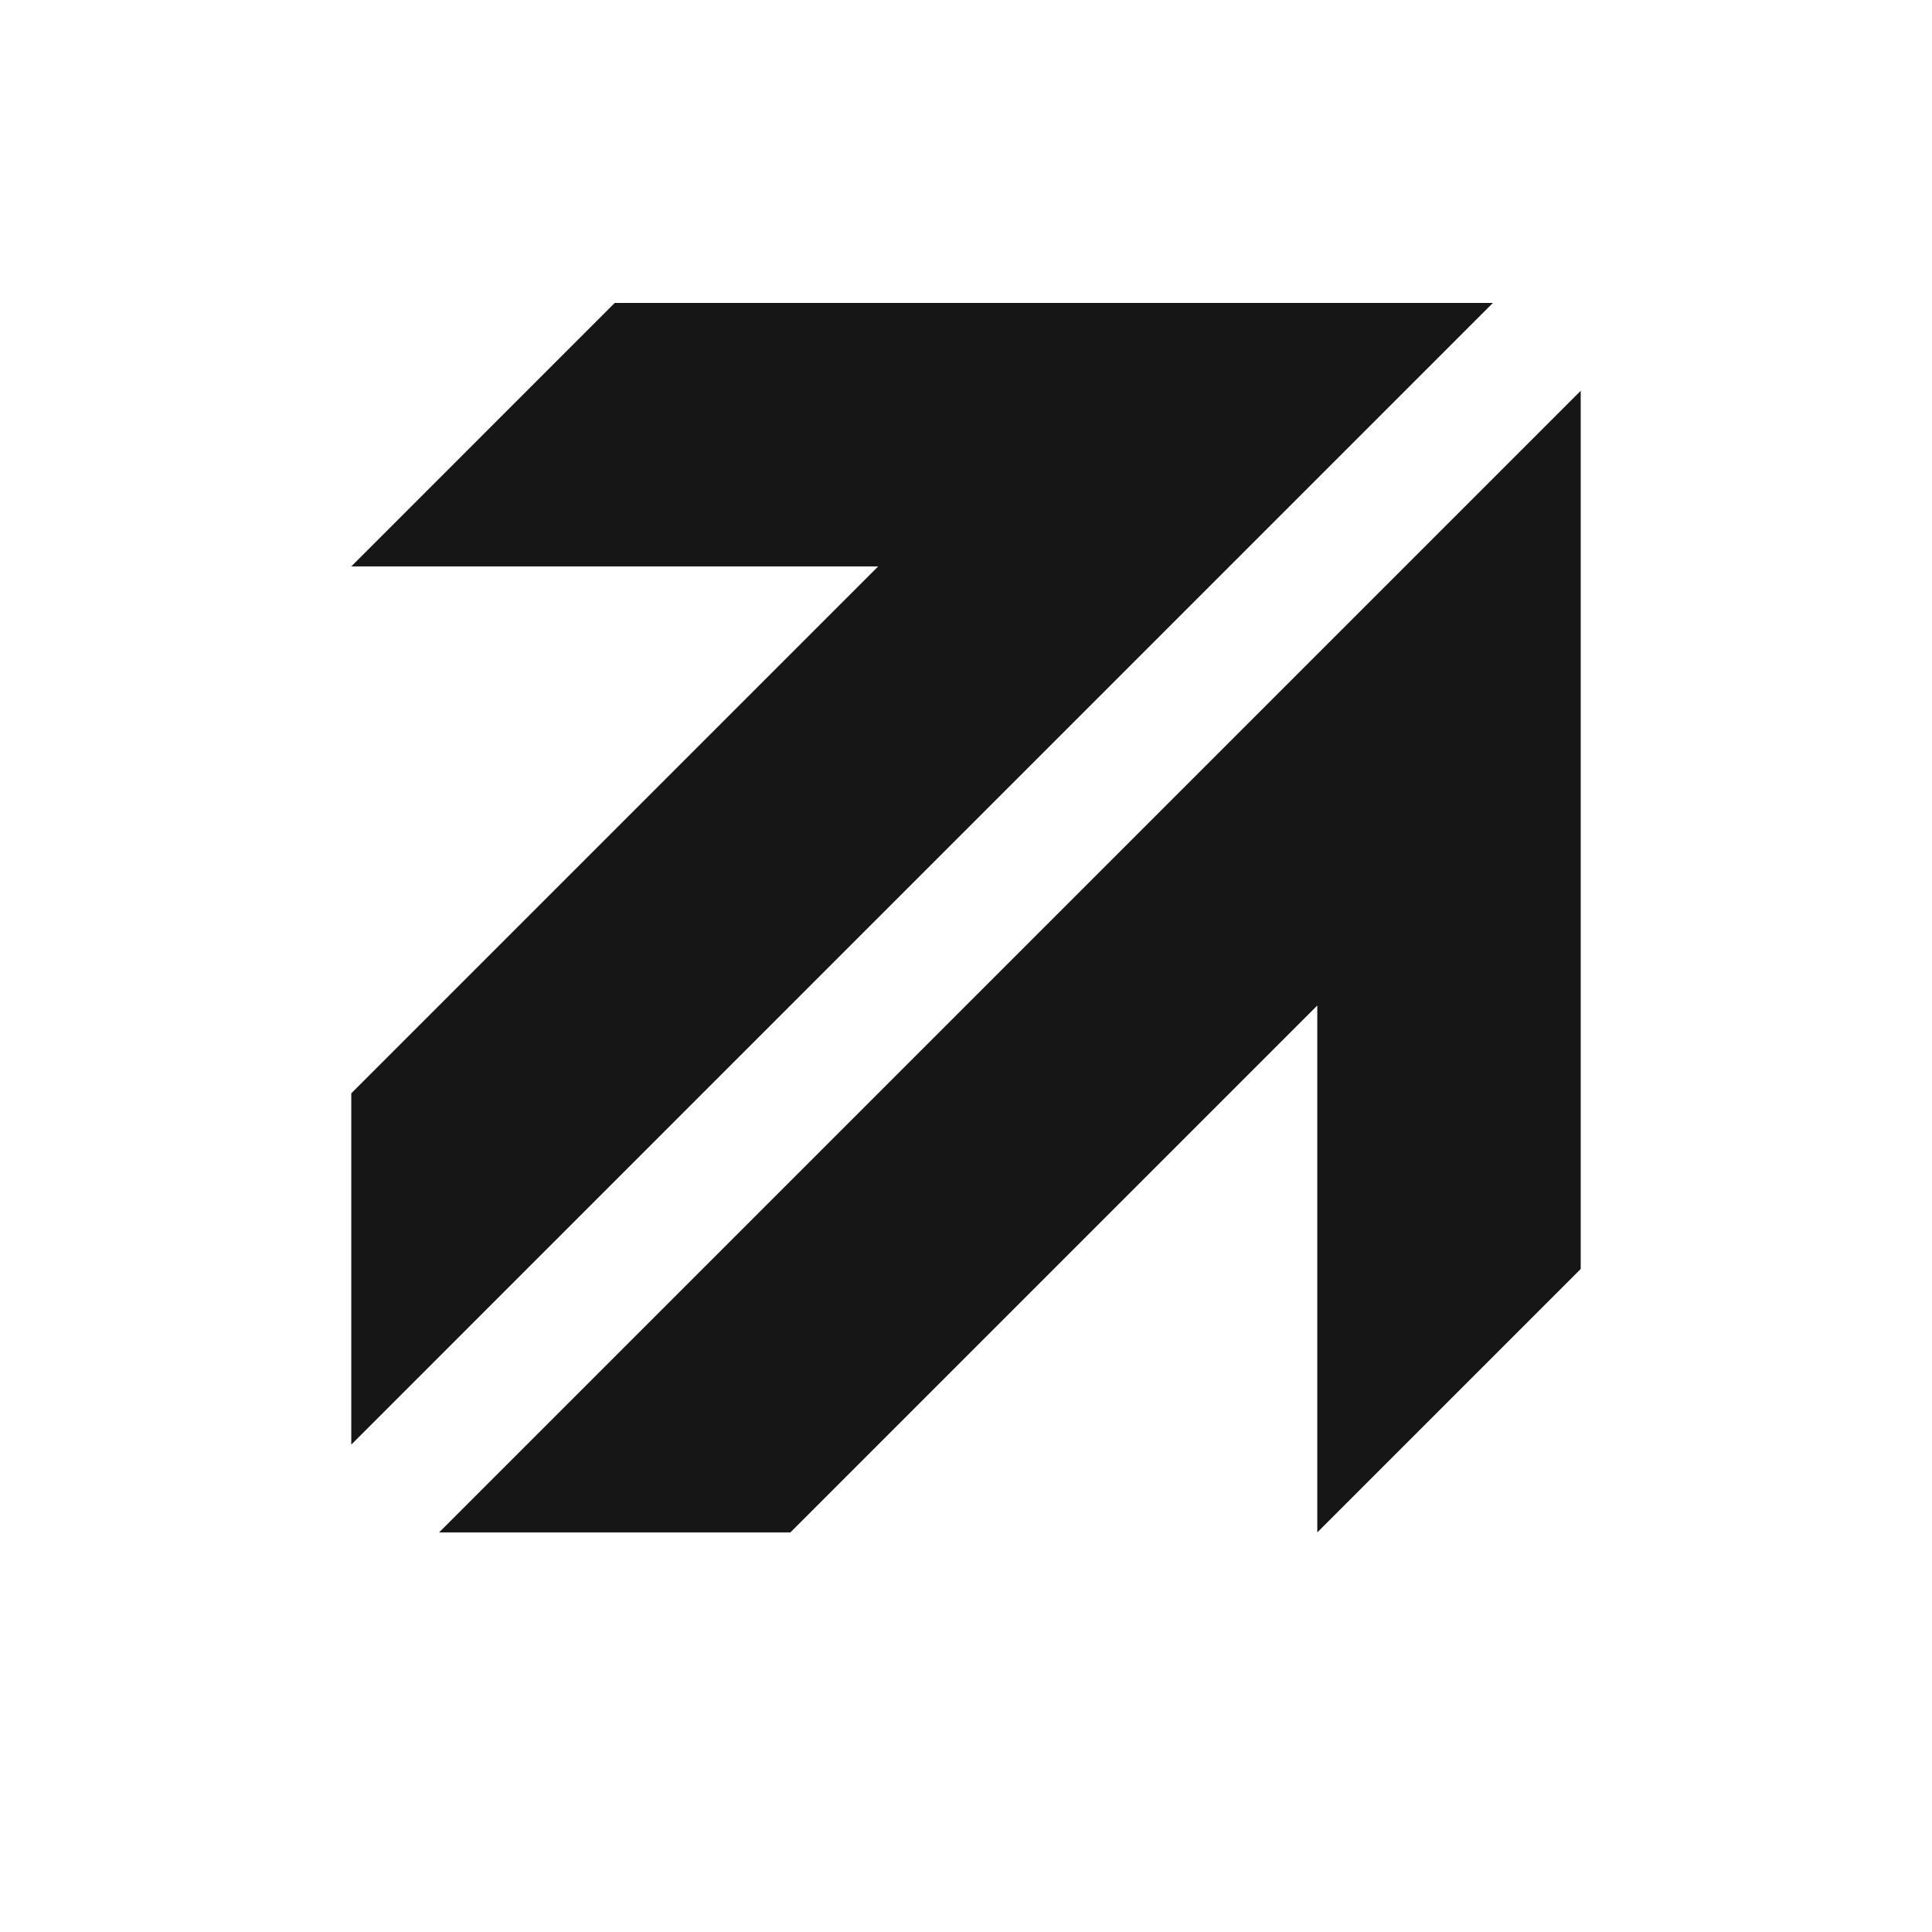
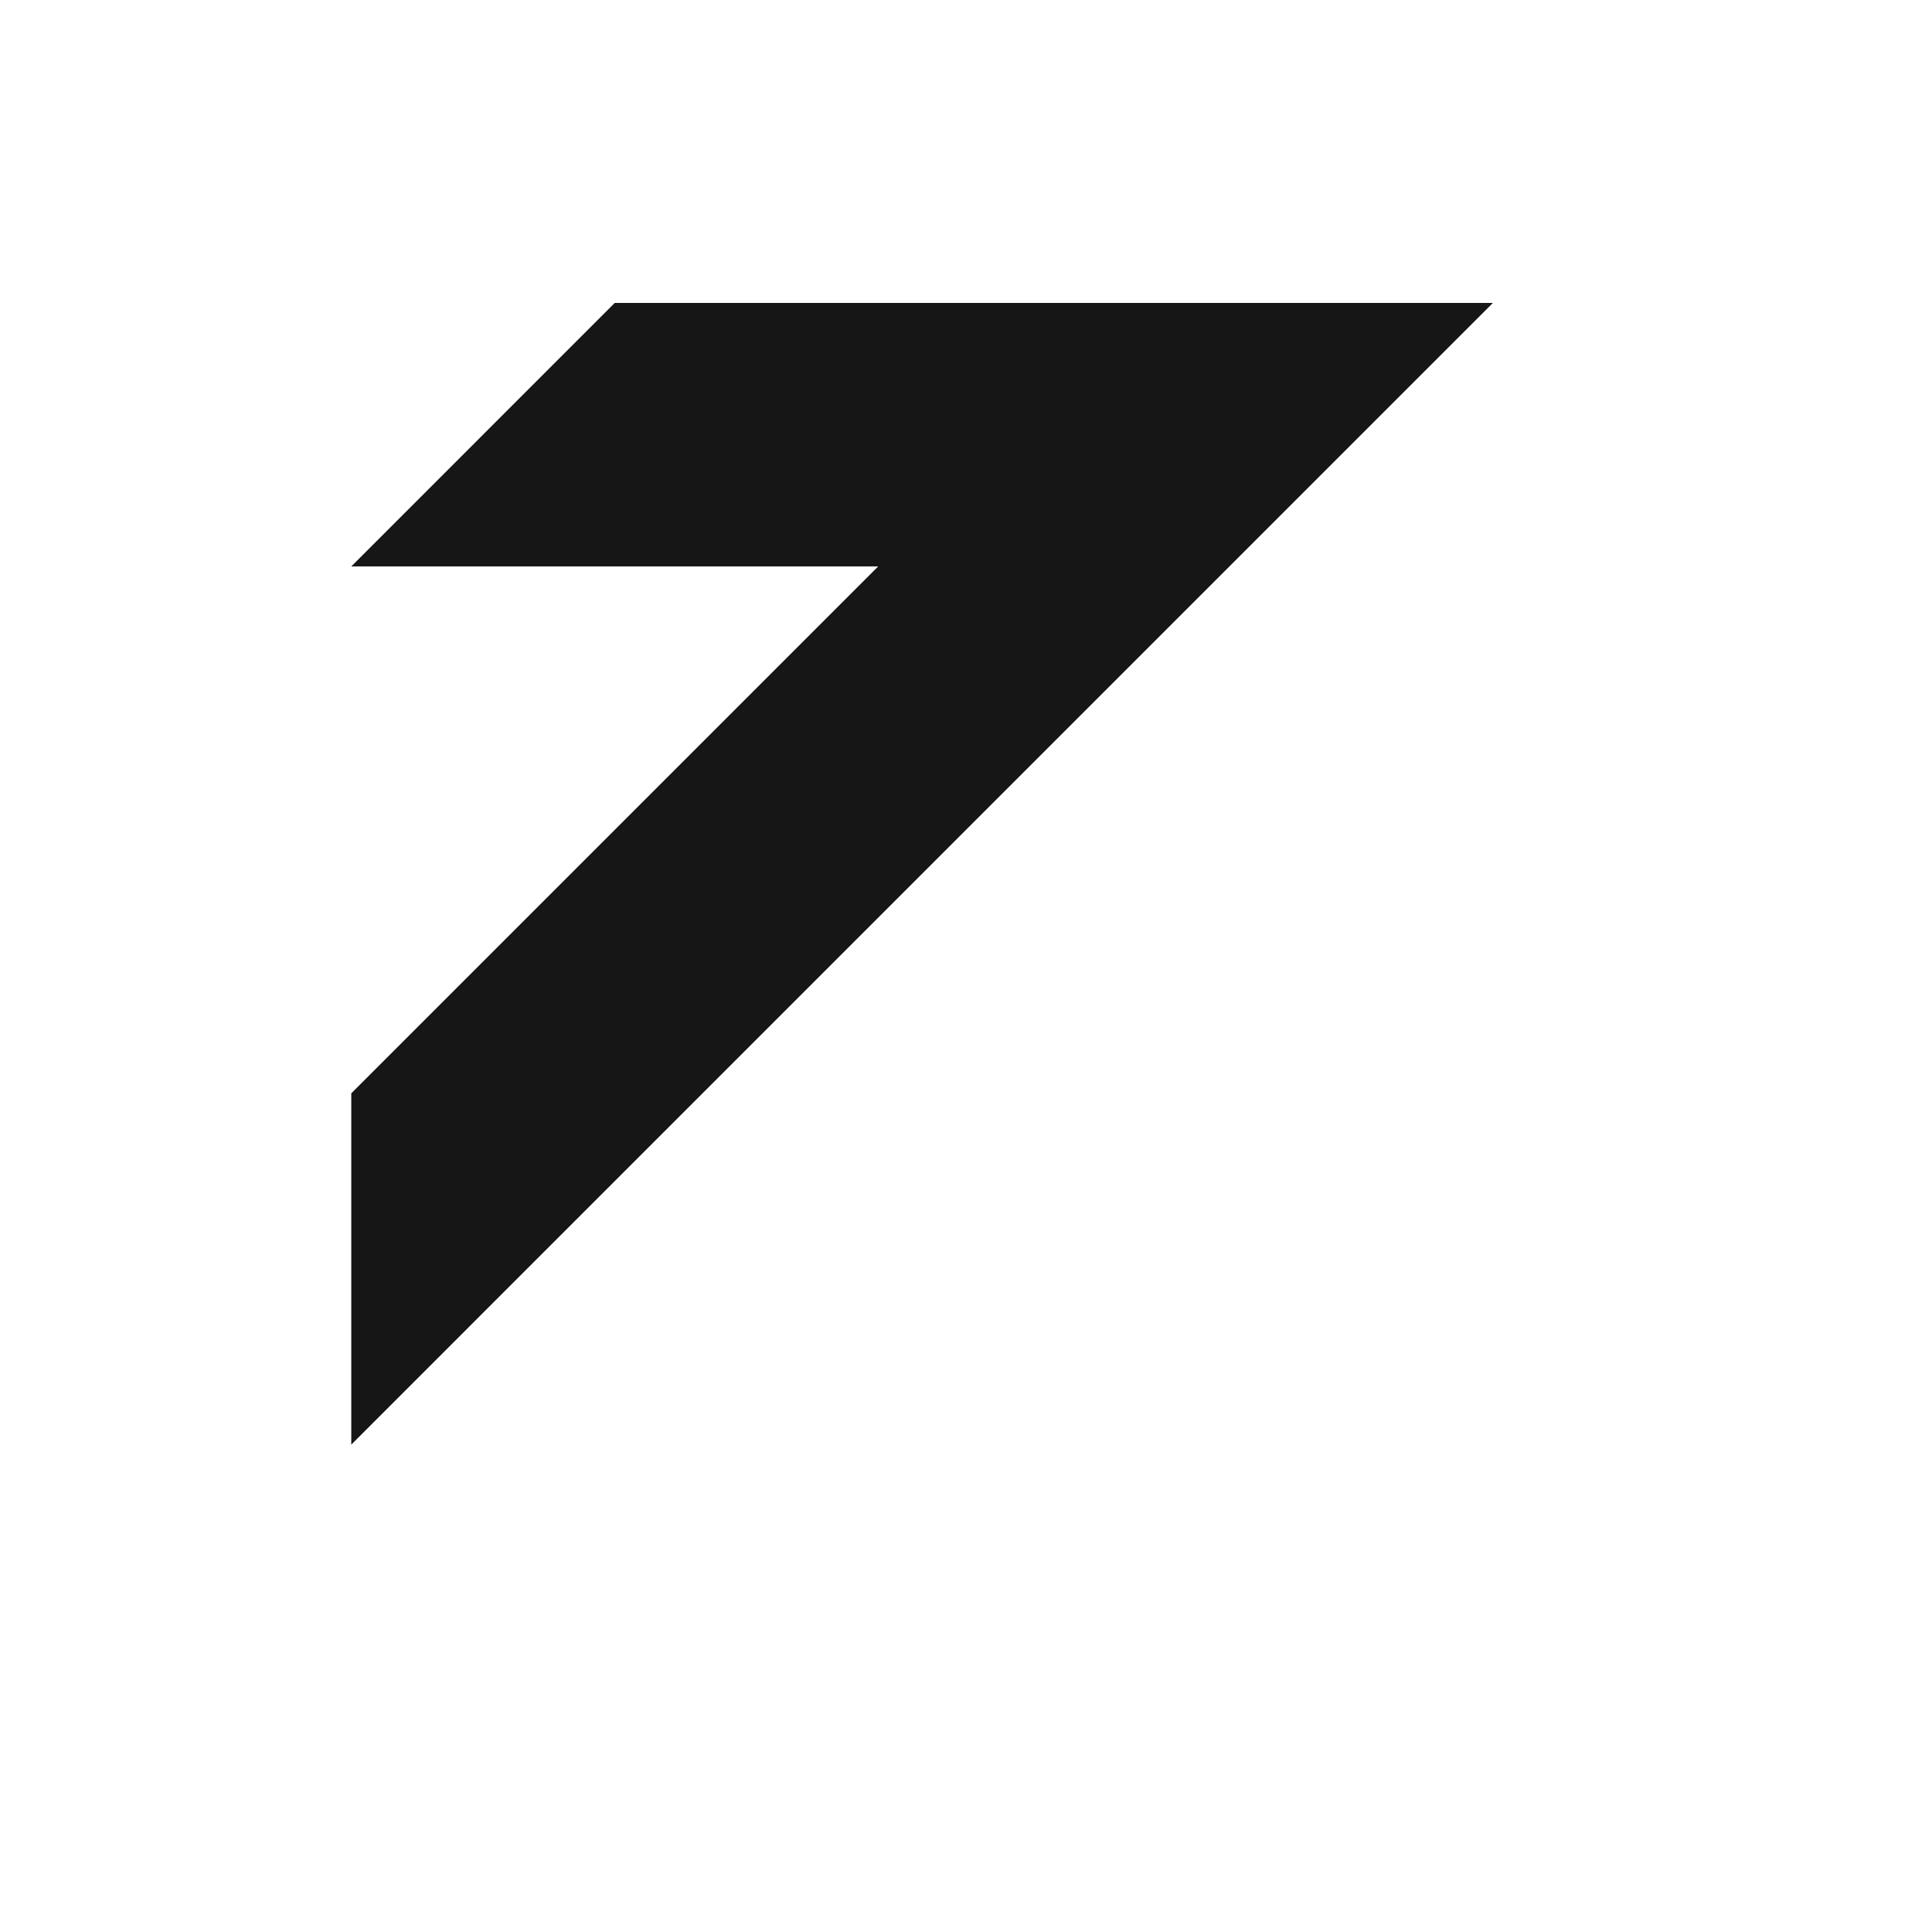
<svg xmlns="http://www.w3.org/2000/svg" width="40" height="40" viewBox="0 0 40 40" fill="none">
  <g filter="url(#filter0_i_151_2090)">
    <path d="M12.727 7.272H30.909L7.273 30.909V23.636L18.182 12.727H7.273L12.727 7.272Z" fill="#161616" />
-     <path d="M32.727 9.091V27.273L27.273 32.727V21.818L16.364 32.727H9.091L32.727 9.091Z" fill="#161616" />
  </g>
  <defs>
    <filter id="filter0_i_151_2090" x="0" y="-1" width="40" height="41" filterUnits="userSpaceOnUse" color-interpolation-filters="sRGB">
      <feFlood flood-opacity="0" result="BackgroundImageFix" />
      <feBlend mode="normal" in="SourceGraphic" in2="BackgroundImageFix" result="shape" />
      <feColorMatrix in="SourceAlpha" type="matrix" values="0 0 0 0 0 0 0 0 0 0 0 0 0 0 0 0 0 0 127 0" result="hardAlpha" />
      <feOffset dy="-1" />
      <feGaussianBlur stdDeviation="1" />
      <feComposite in2="hardAlpha" operator="arithmetic" k2="-1" k3="1" />
      <feColorMatrix type="matrix" values="0 0 0 0 0.086 0 0 0 0 0.086 0 0 0 0 0.086 0 0 0 0.2 0" />
      <feBlend mode="normal" in2="shape" result="effect1_innerShadow_151_2090" />
    </filter>
  </defs>
</svg>